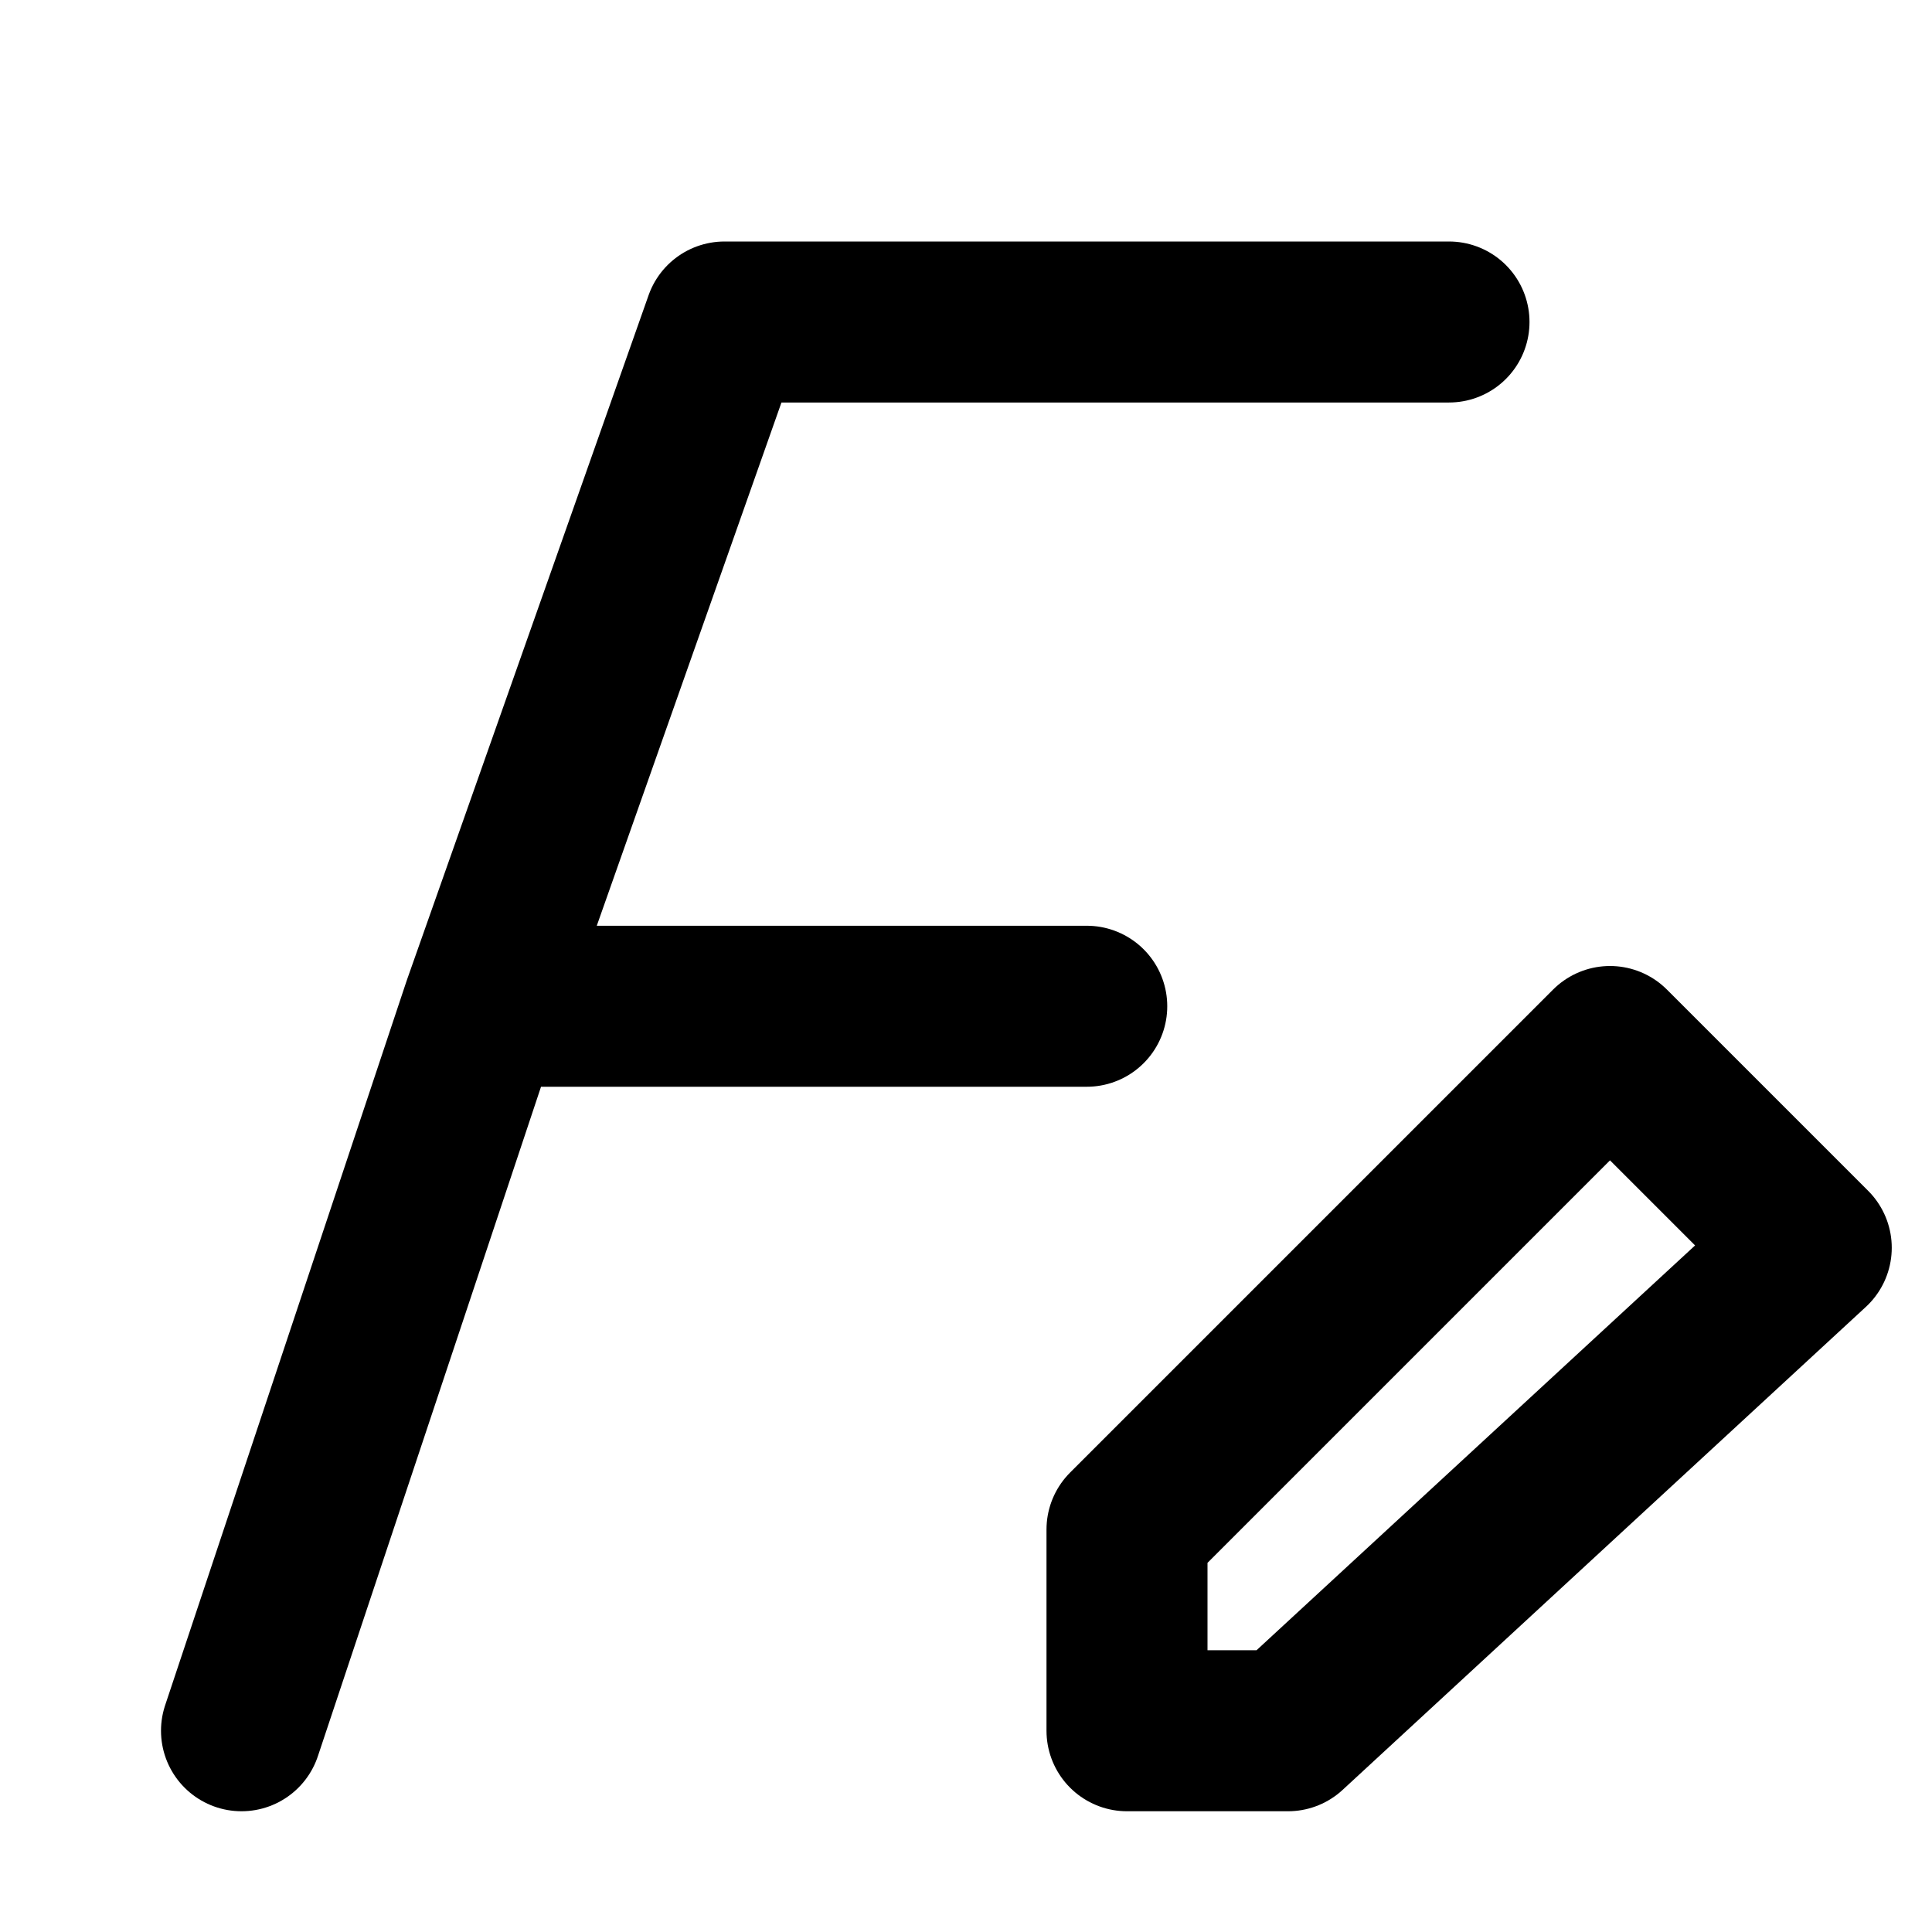
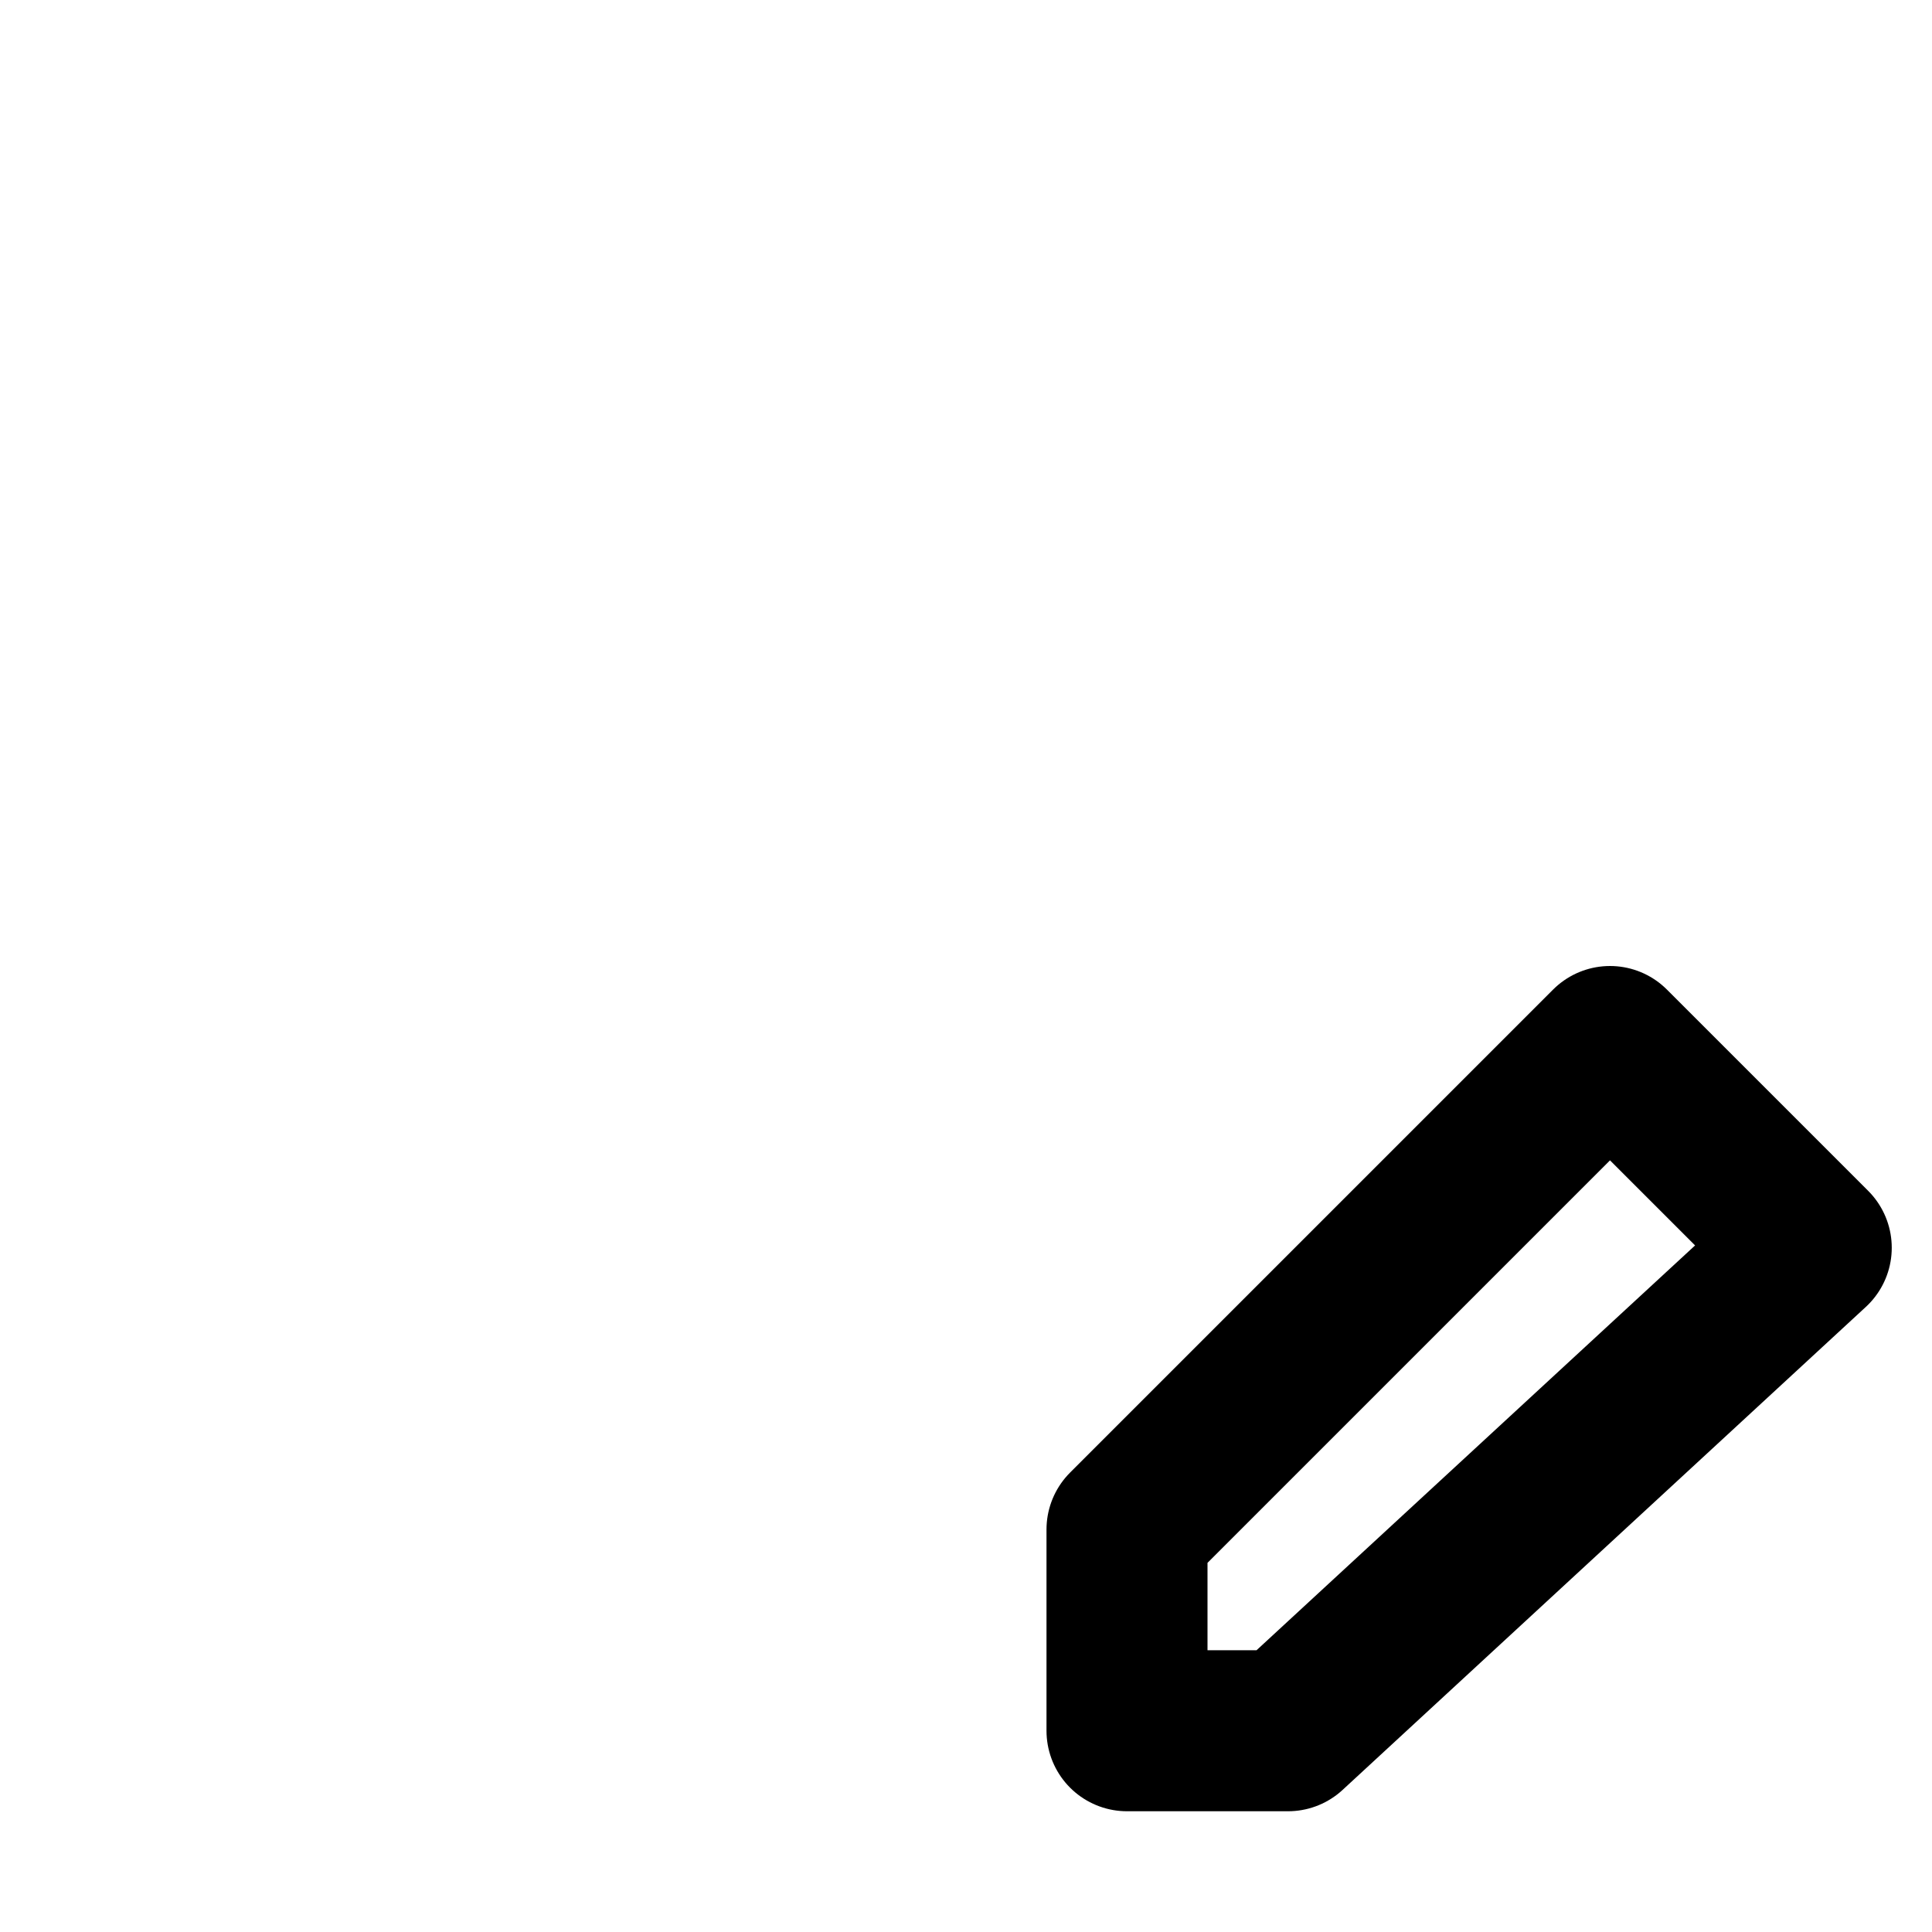
<svg xmlns="http://www.w3.org/2000/svg" focusable="false" height="1.5em" width="1.5em">
  <g id="tuiIconFormatLarge">
    <svg fill="none" height="1.5em" overflow="visible" viewBox="0 0 24 24" width="1.5em" x="50%" y="50%">
      <svg x="-12" y="-12">
-         <path d="M3 21.5L6 12.5M18 4H9L6 12.5M6 12.5H13.5" stroke="currentColor" stroke-linecap="round" stroke-linejoin="round" stroke-width="2" />
-         <path d="M14 21.5V19L20 13L22.5 15.5L16 21.5H14Z" stroke="currentColor" stroke-linecap="round" stroke-linejoin="round" stroke-width="2" />
+         <path d="M14 21.5V19L20 13L22.5 15.5L16 21.5H14" stroke="currentColor" stroke-linecap="round" stroke-linejoin="round" stroke-width="2" />
      </svg>
    </svg>
  </g>
</svg>